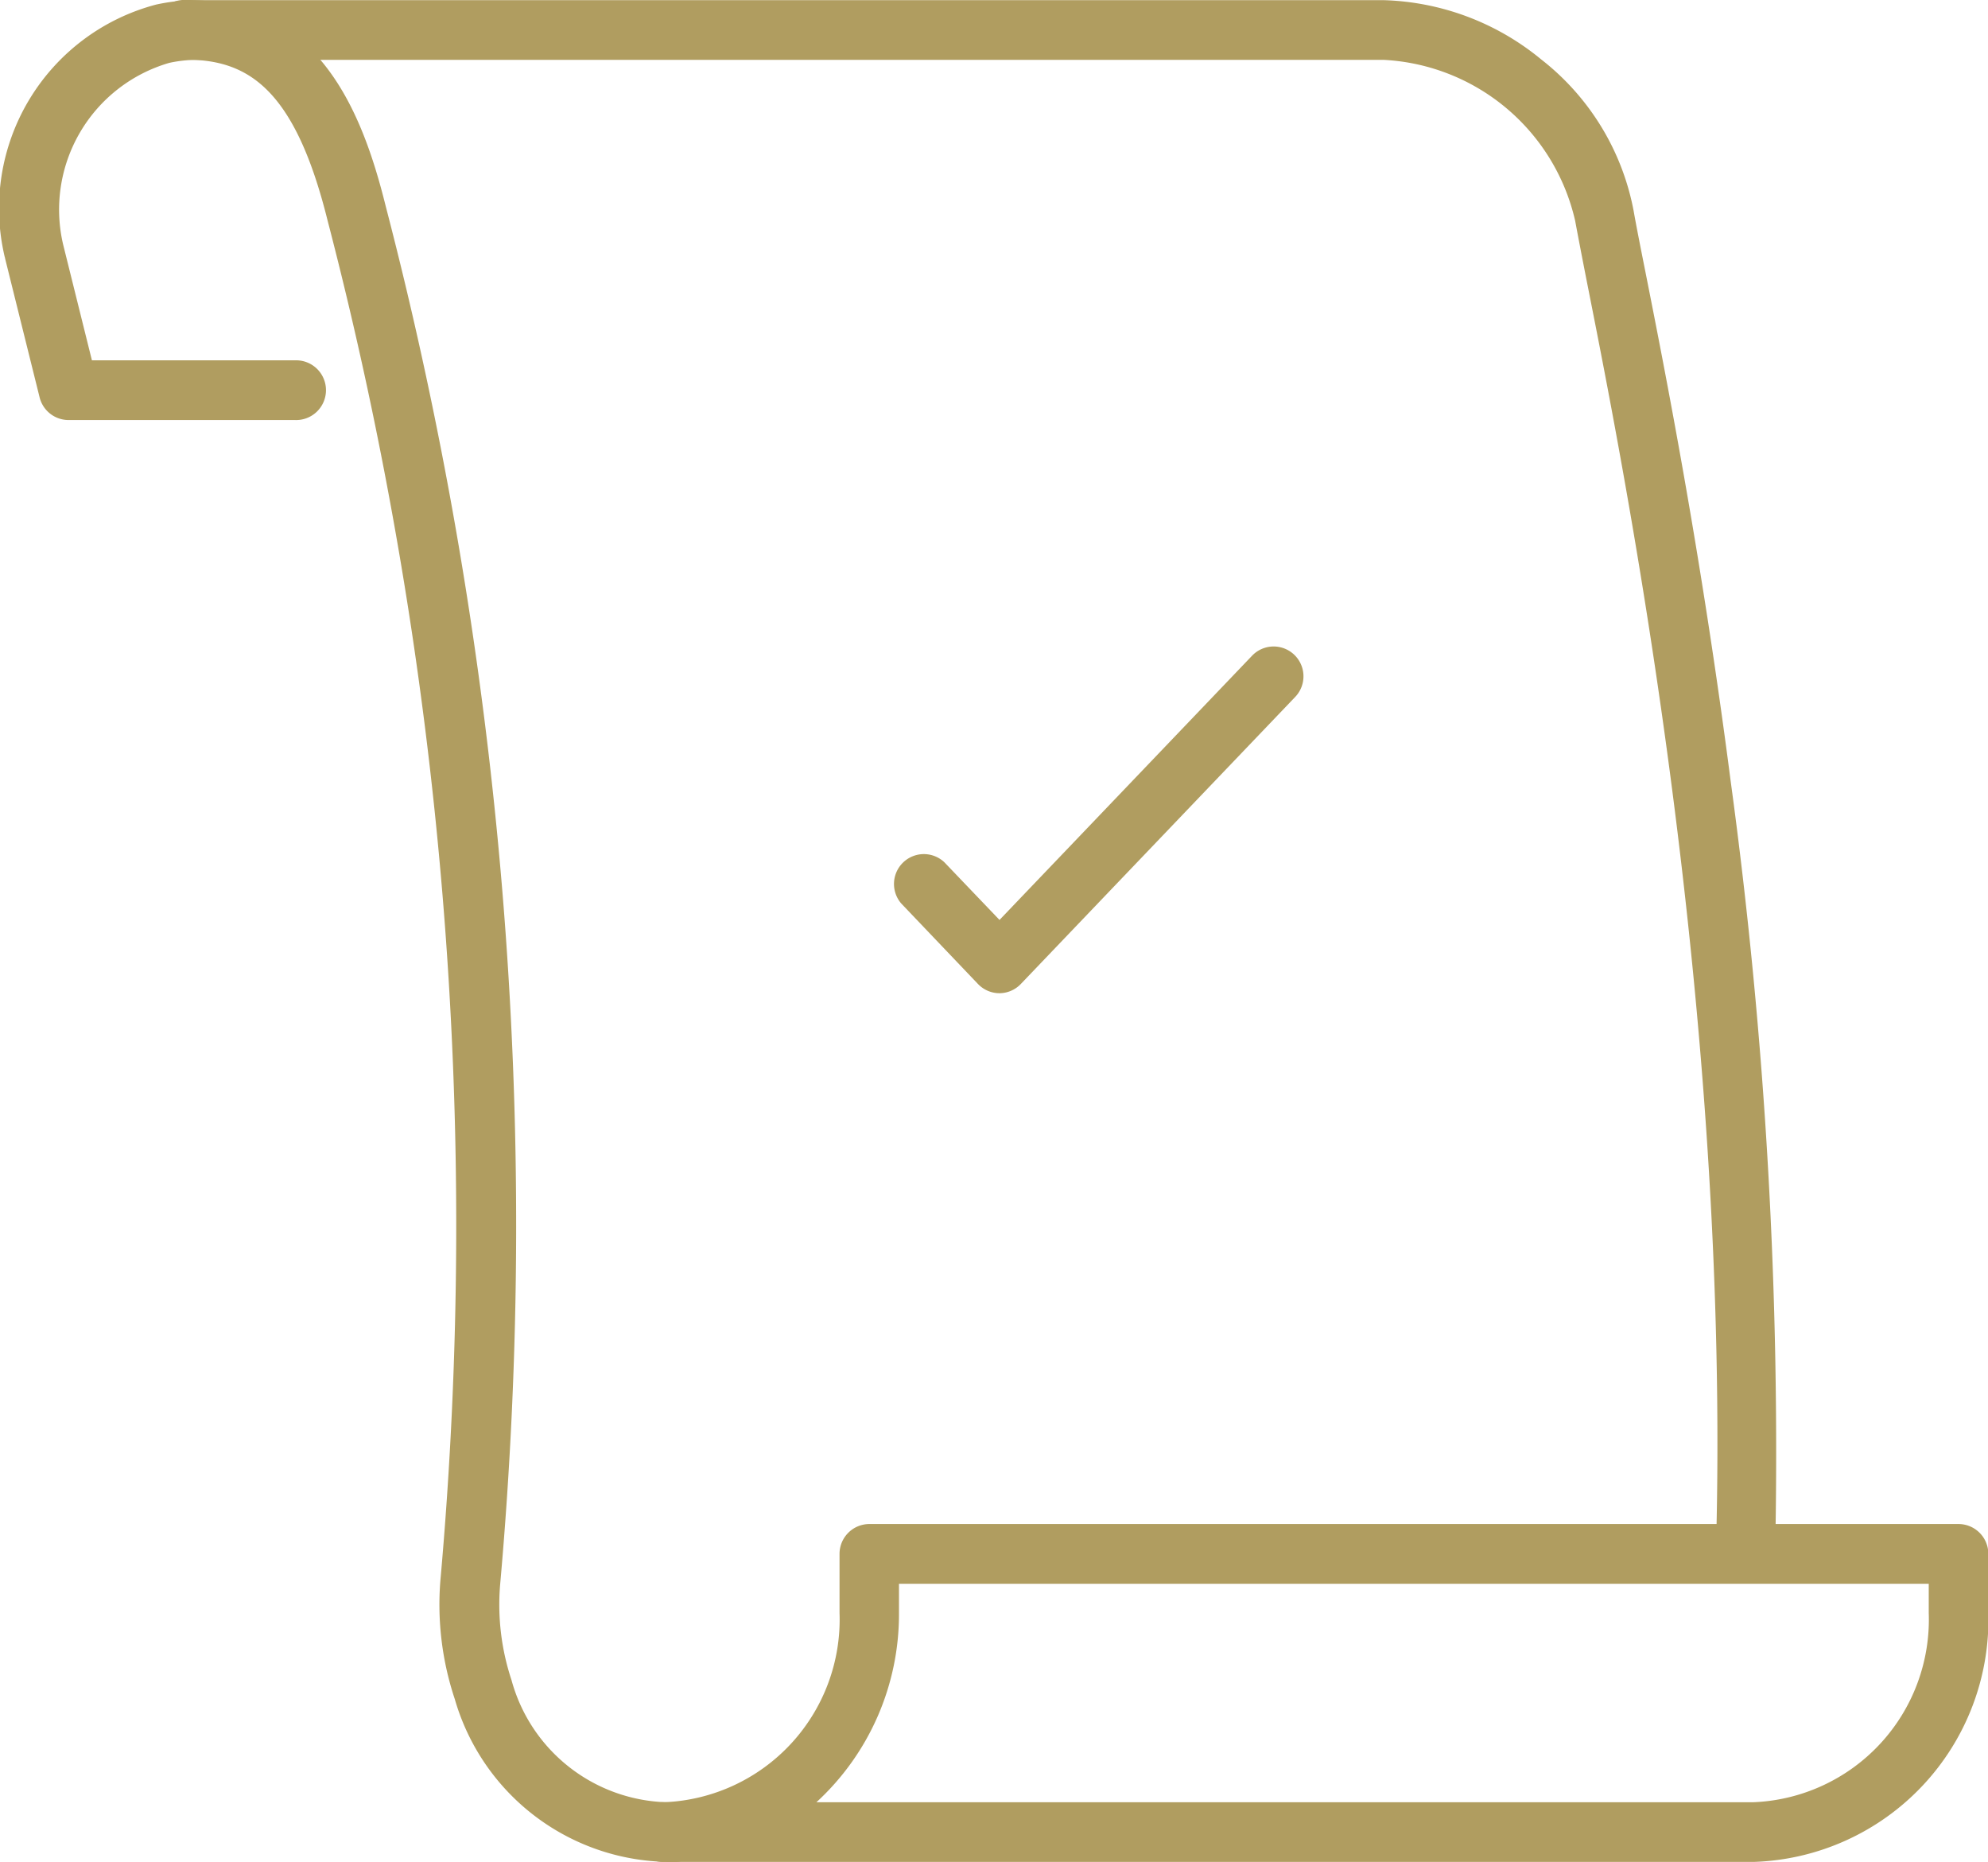
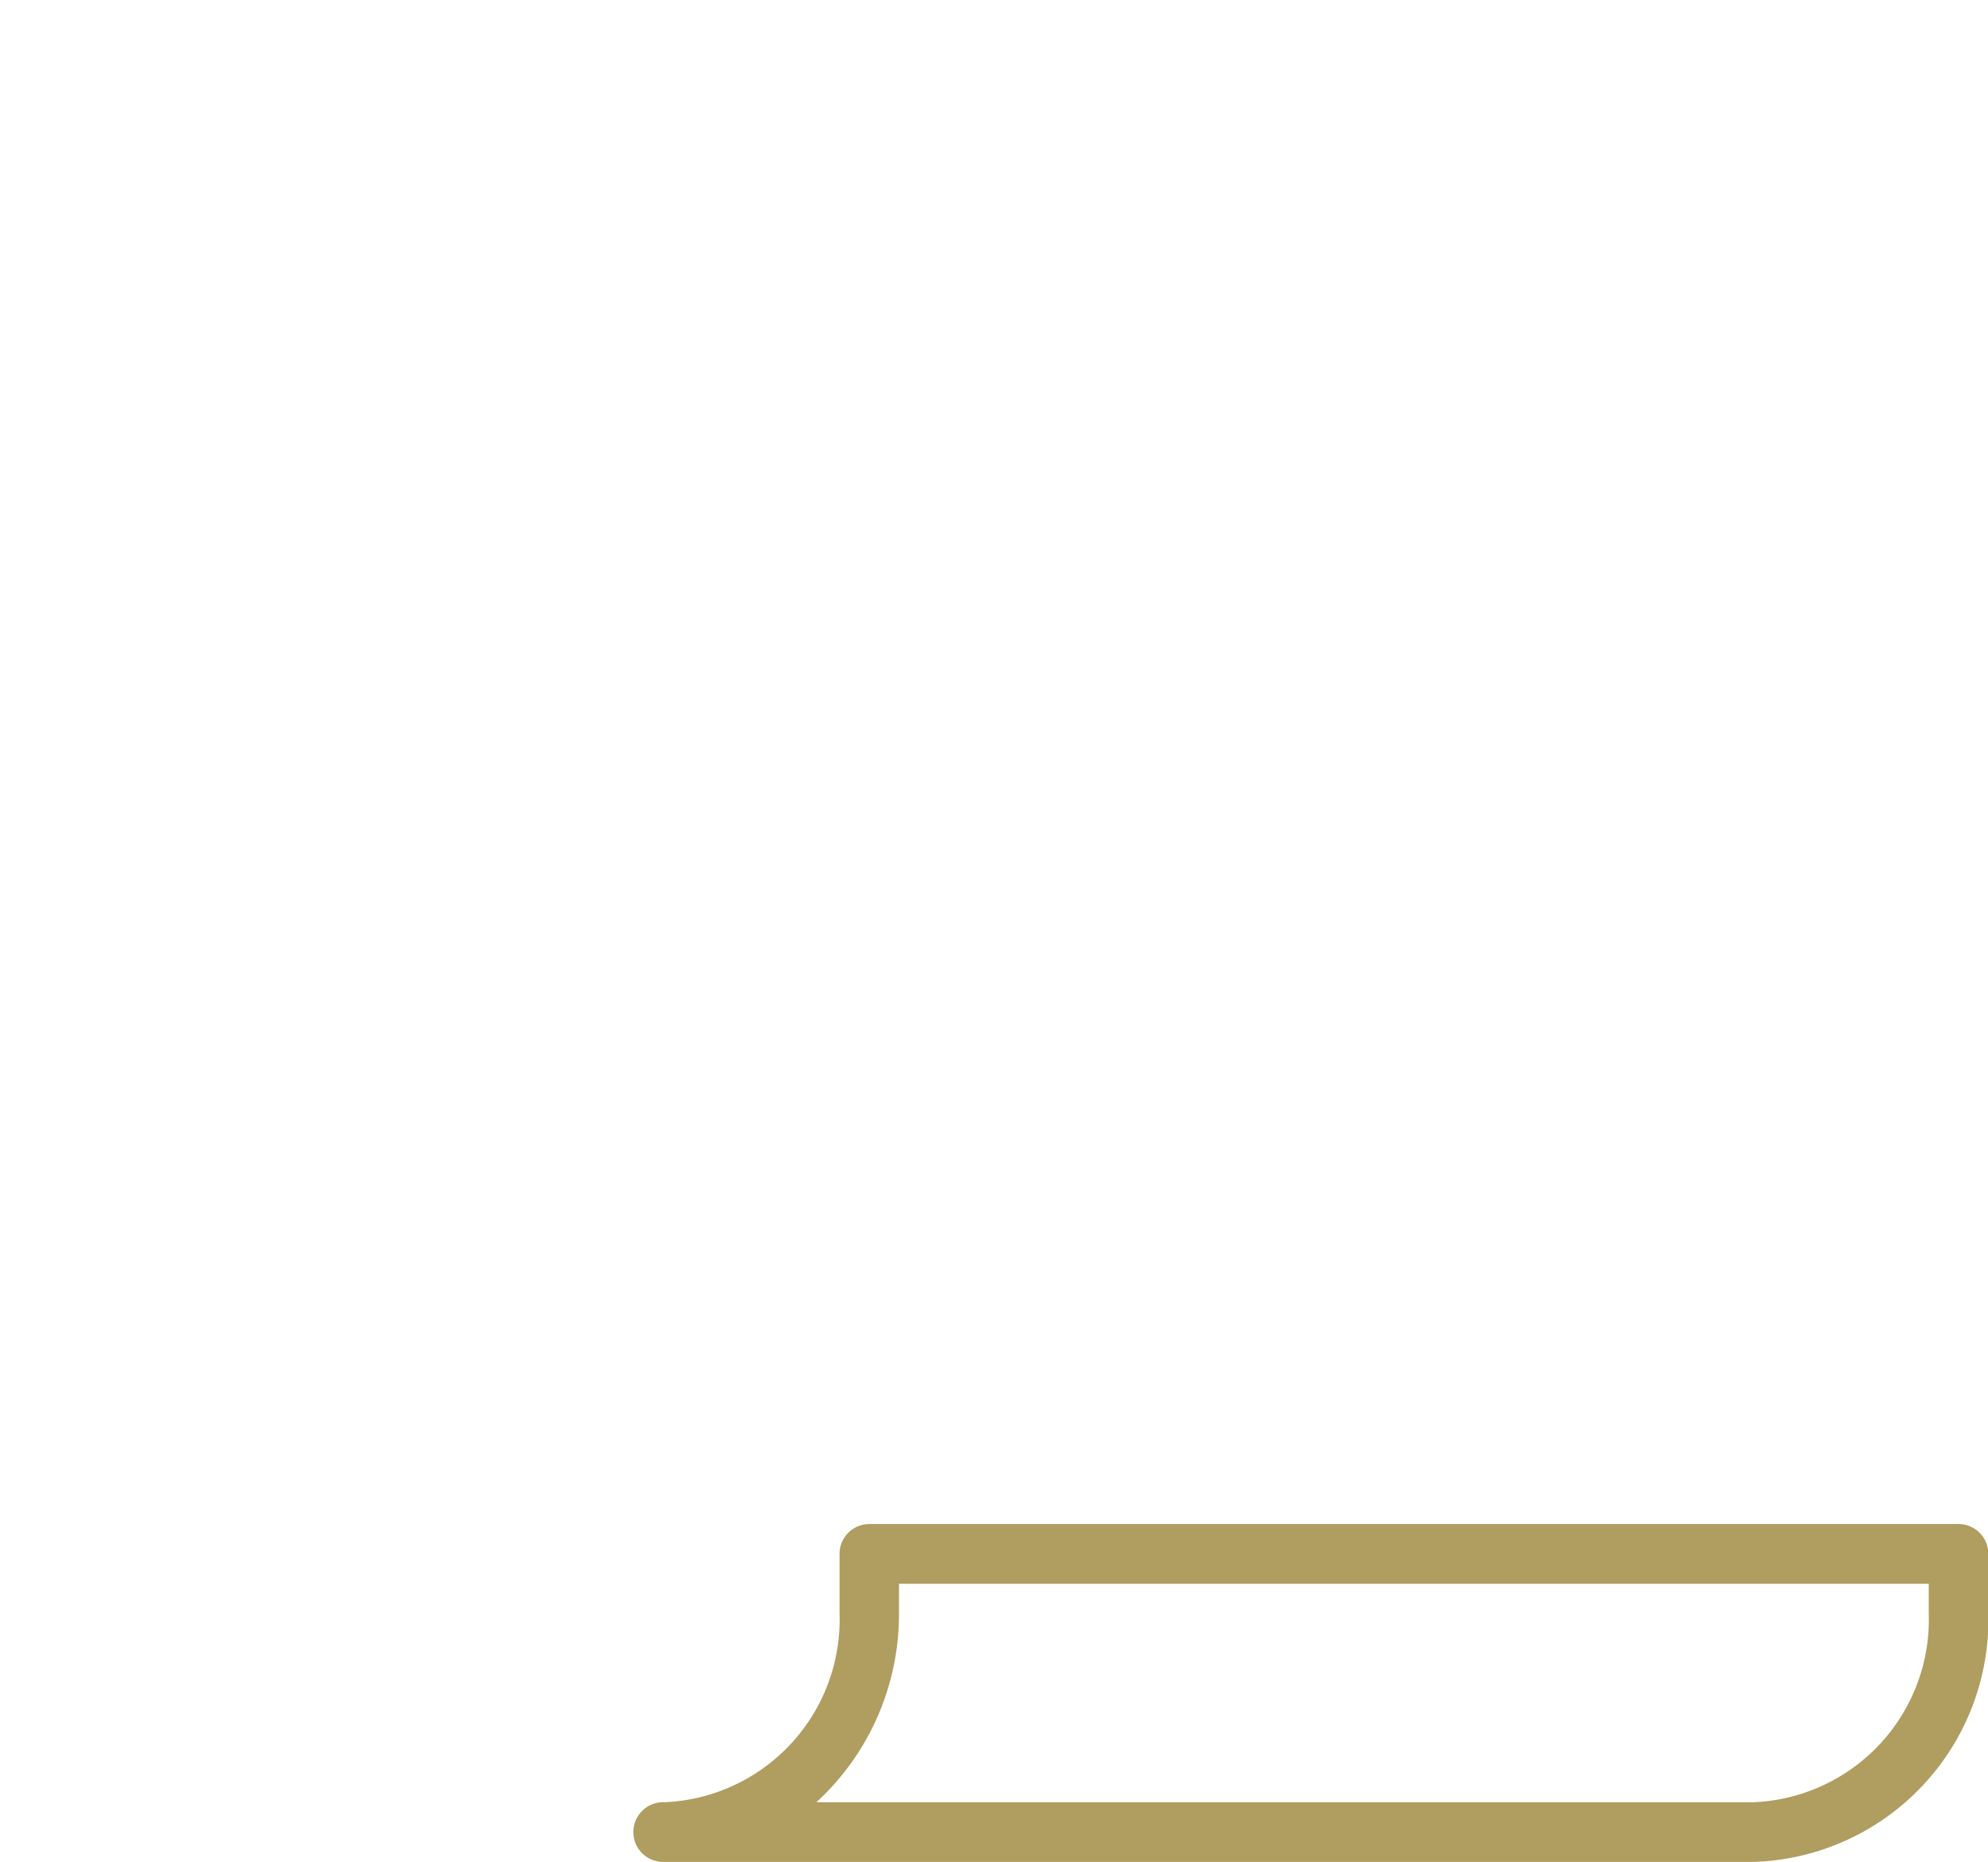
<svg xmlns="http://www.w3.org/2000/svg" viewBox="0 0 42.001 39.328">
  <defs>
    <style>.a{fill:#b09d60}</style>
  </defs>
-   <path d="M14.209 39.328a4.755 4.755 0 0 1-4.6-3.437 6.31 6.31 0 0 1-.306-2.493A84.243 84.243 0 0 0 6.92 4.654c-.7-2.817-1.707-3.394-3-3.394a.631.631 0 1 1 0-1.261c2.79 0 3.725 2.326 4.228 4.352a85.4 85.4 0 0 1 2.417 29.137 5.059 5.059 0 0 0 .242 2 3.5 3.5 0 0 0 3.409 2.581.631.631 0 1 1 0 1.261z" class="a" />
  <path d="M37.049 39.328H14.037a.631.631 0 1 1 0-1.261 3.863 3.863 0 0 0 3.7-4v-1.245a.631.631 0 0 1 .631-.631h23.009a.631.631 0 0 1 .631.631v1.245a5.123 5.123 0 0 1-4.959 5.261zm-19.8-1.261h19.8a3.862 3.862 0 0 0 3.7-4v-.614H18.993v.614a5.393 5.393 0 0 1-1.744 4z" class="a" />
-   <path d="M36.882 33.45h-.018a.631.631 0 0 1-.612-.648c.326-11.463-1.887-22.621-2.72-26.822-.118-.6-.2-1.029-.253-1.316a4.381 4.381 0 0 0-4.054-3.4H4.17a2.779 2.779 0 0 0-.594.064 3.227 3.227 0 0 0-2.242 3.837l.608 2.446h4.289a.631.631 0 1 1 0 1.261H1.449a.63.63 0 0 1-.612-.478l-.73-2.937c0-.008 0-.016-.006-.025a4.45 4.45 0 0 1 3.2-5.336 4.043 4.043 0 0 1 .864-.093h25.054a5.477 5.477 0 0 1 3.346 1.255 5.3 5.3 0 0 1 1.95 3.2c.047.271.135.718.248 1.284.412 2.078 1.179 5.945 1.8 10.748a104.945 104.945 0 0 1 .94 16.355.631.631 0 0 1-.621.605z" class="a" />
-   <path d="M21.118 20.979a.63.63 0 0 1-.456-.195l-1.621-1.7a.631.631 0 0 1 .911-.871l1.165 1.218 5.336-5.581a.63.63 0 1 1 .911.871l-5.792 6.058a.63.63 0 0 1-.454.2z" class="a" />
</svg>